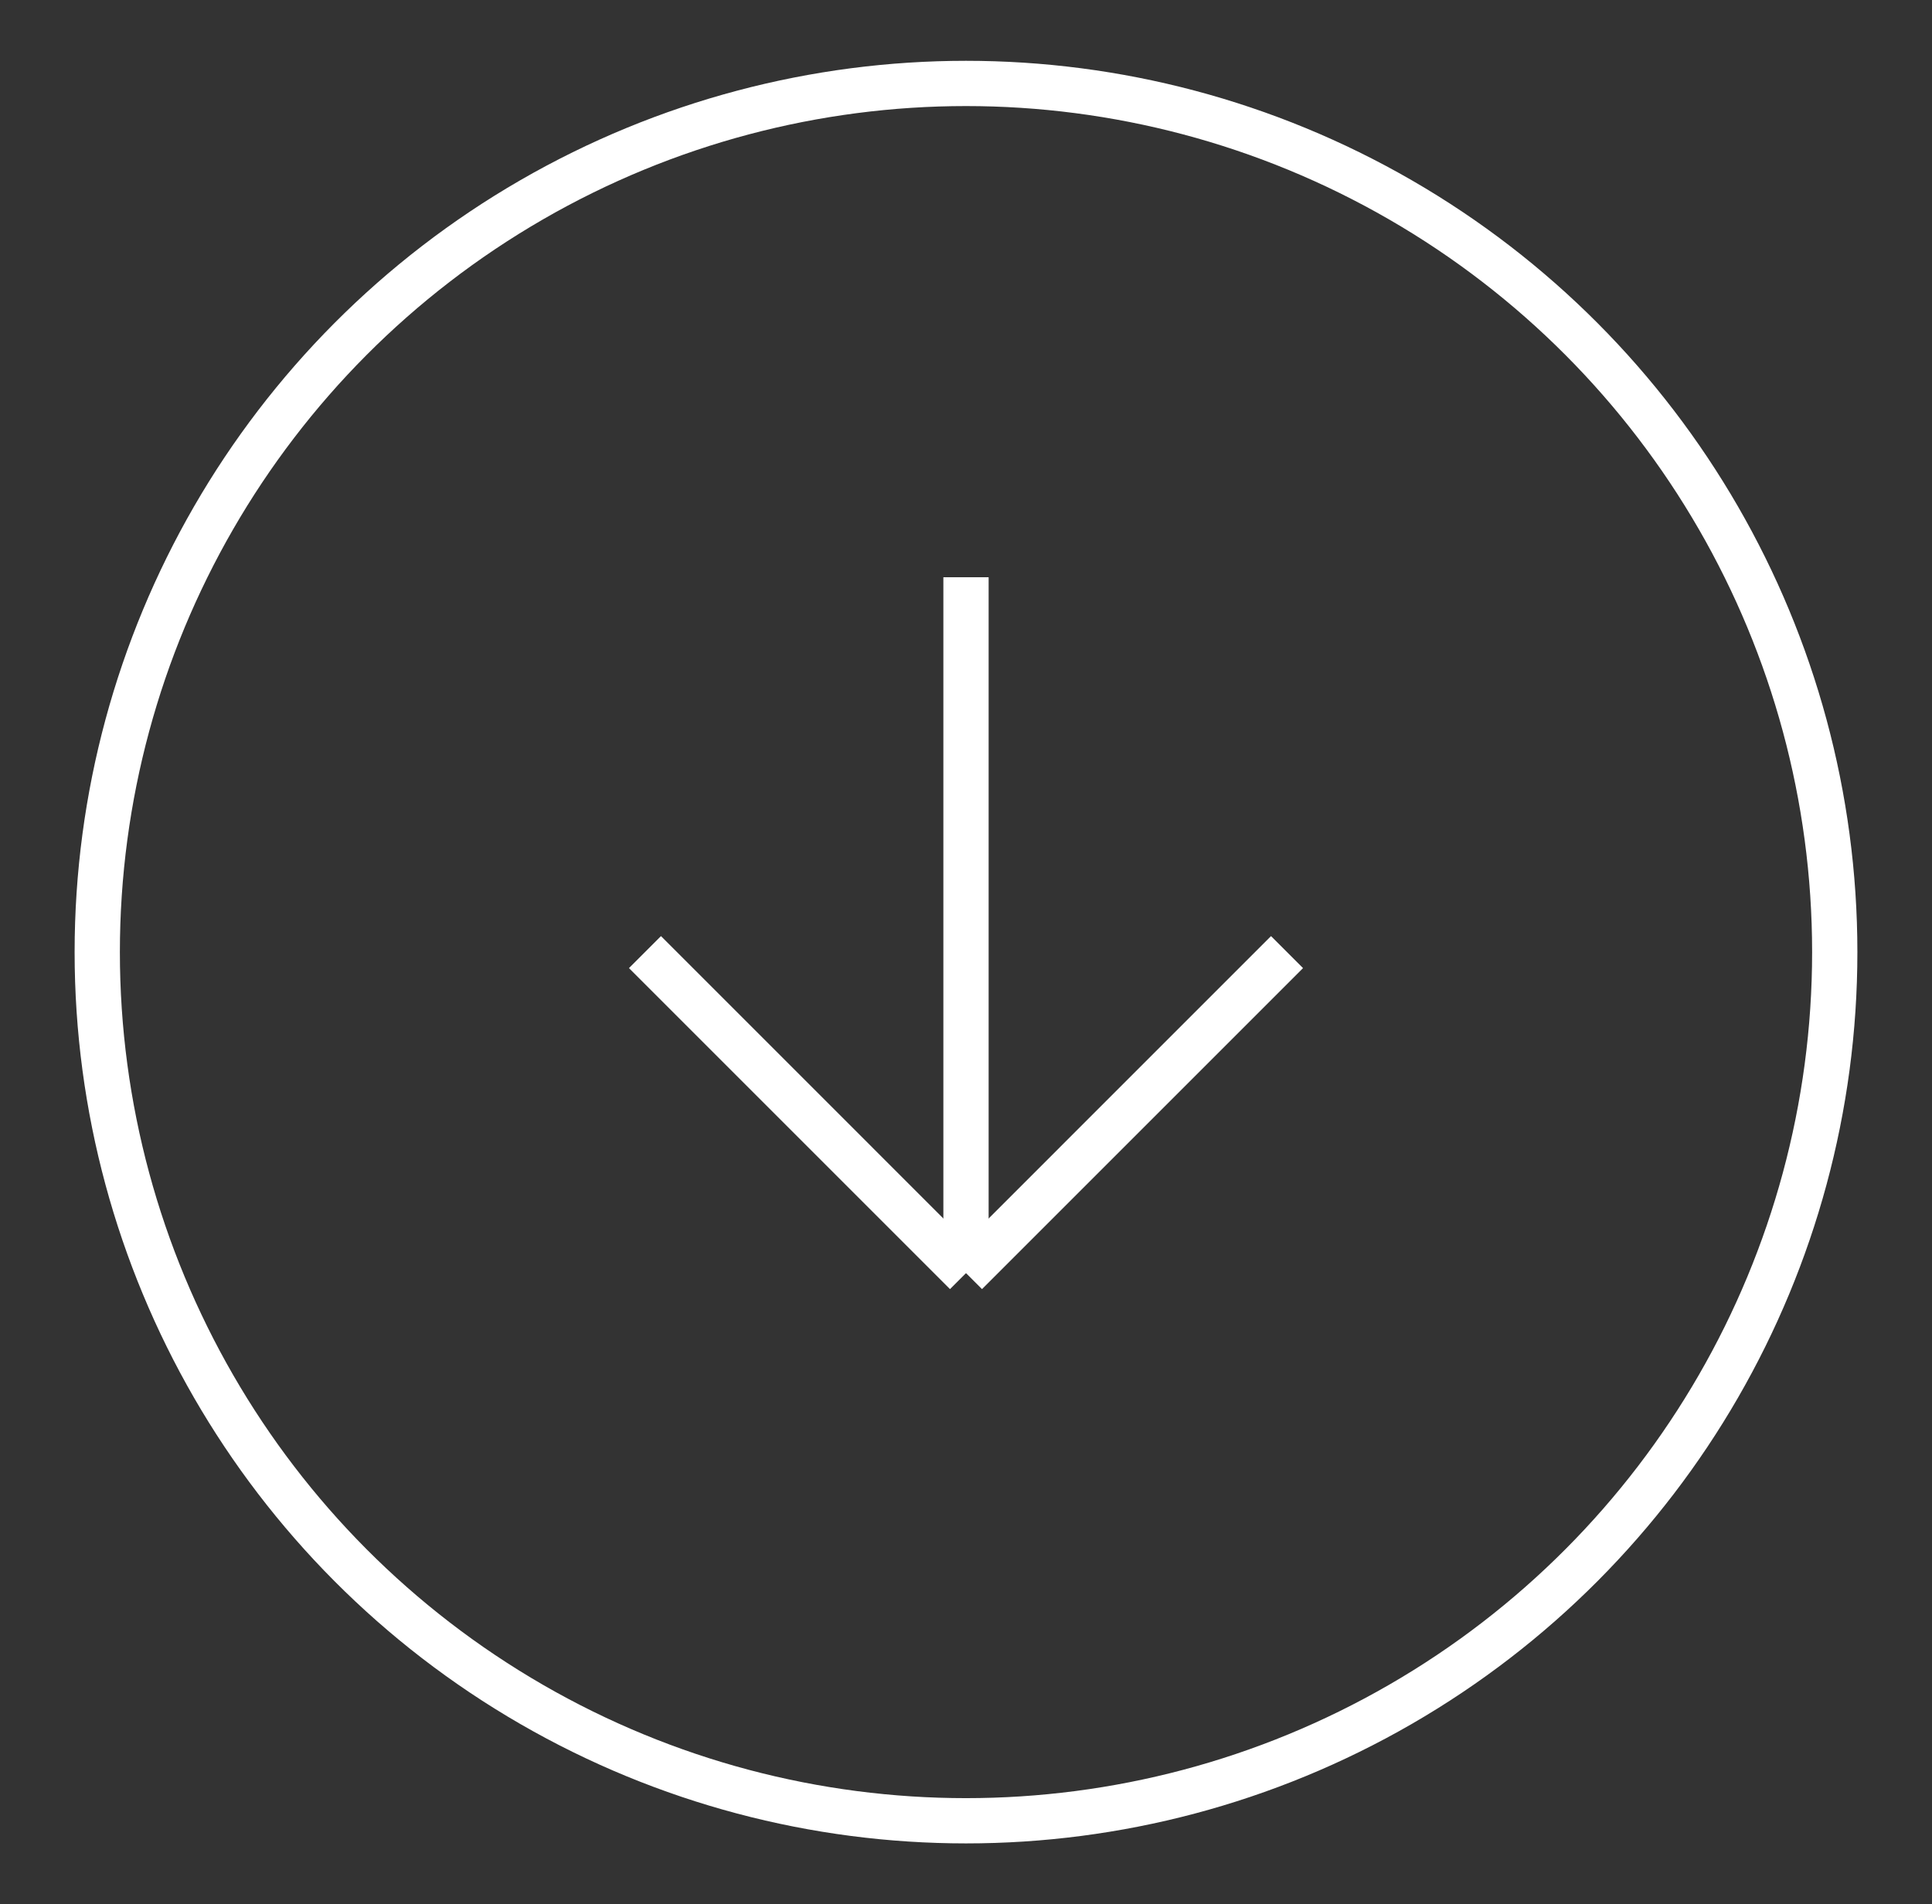
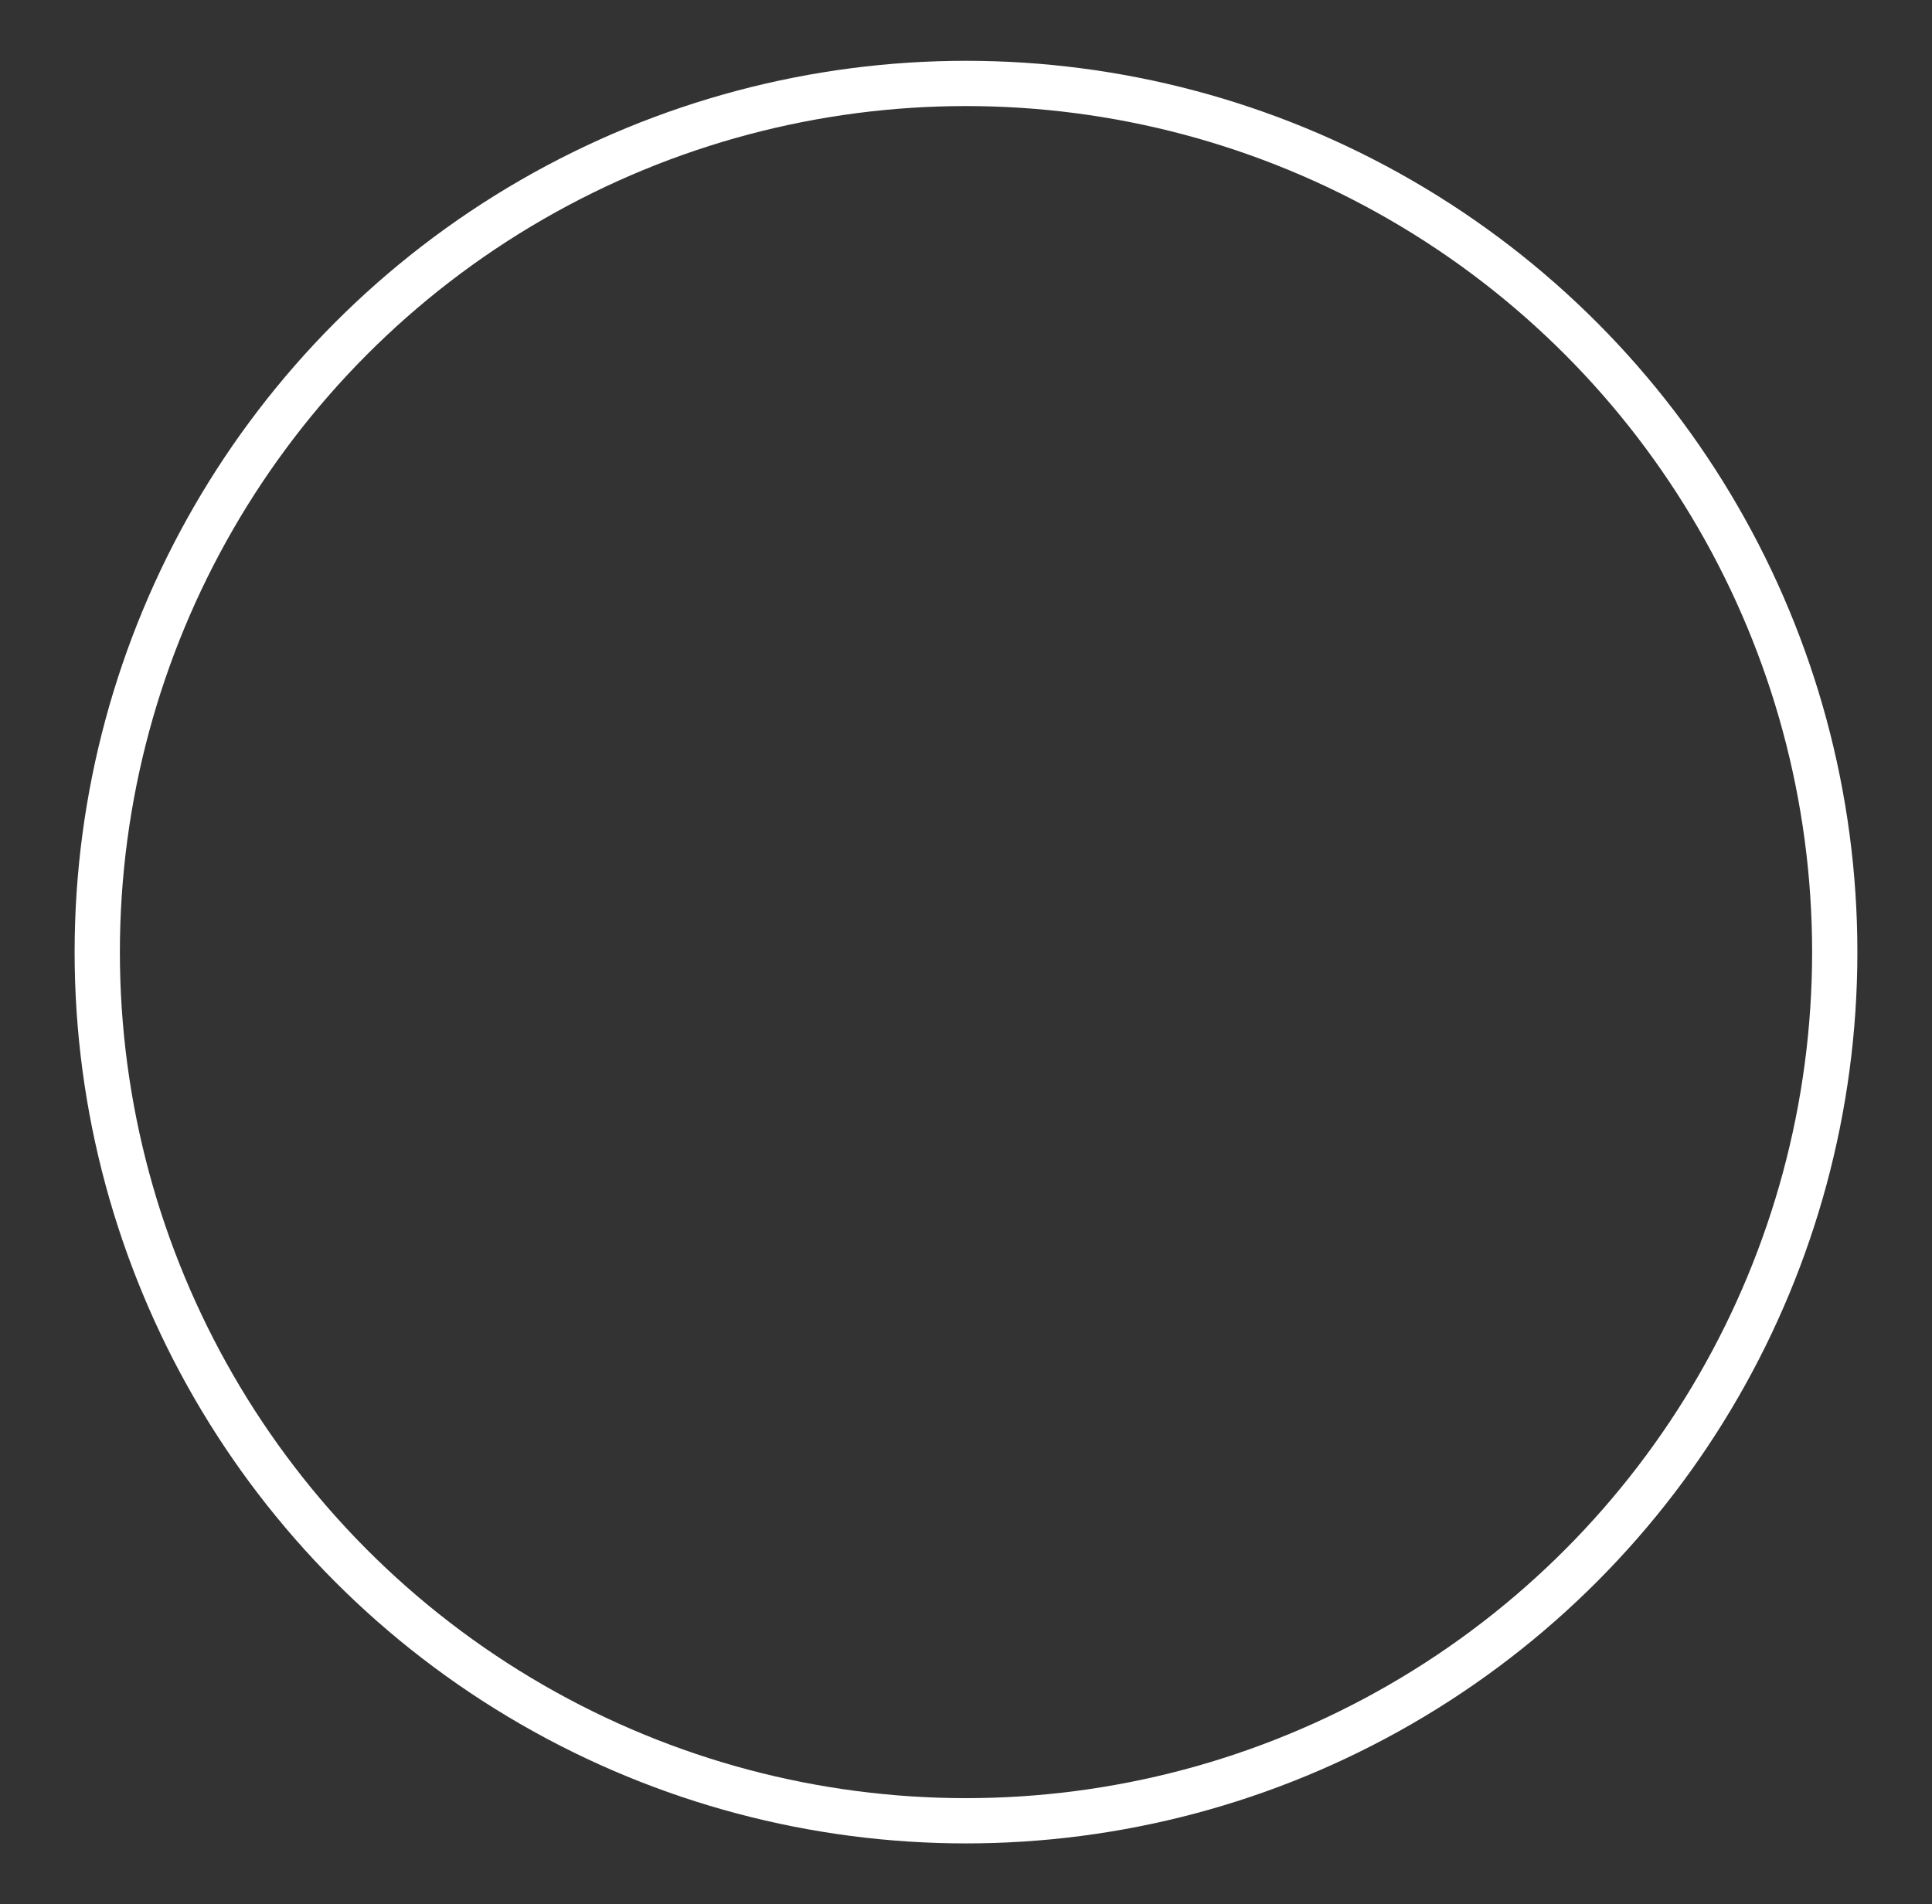
<svg xmlns="http://www.w3.org/2000/svg" version="1.1" id="Layer_1" x="0px" y="0px" width="170.732px" height="168.293px" viewBox="0 0 170.732 168.293" enable-background="new 0 0 170.732 168.293" xml:space="preserve">
  <rect x="0" y="0" width="170.732" height="168.293" fill="#333333" stroke="none" />
  <g>
-     <line fill="none" stroke="#FFFFFF" stroke-width="4" stroke-miterlimit="10" x1="85.366" y1="51.016" x2="85.366" y2="112.516" />
-     <line fill="none" stroke="#FFFFFF" stroke-width="4" stroke-miterlimit="10" x1="85.366" y1="112.516" x2="113.735" y2="84.146" />
-     <line fill="none" stroke="#FFFFFF" stroke-width="4" stroke-miterlimit="10" x1="85.366" y1="112.516" x2="56.997" y2="84.146" />
    <circle fill="none" stroke="#FFFFFF" stroke-width="4" stroke-miterlimit="10" cx="85.366" cy="84.146" r="76.772" />
  </g>
</svg>